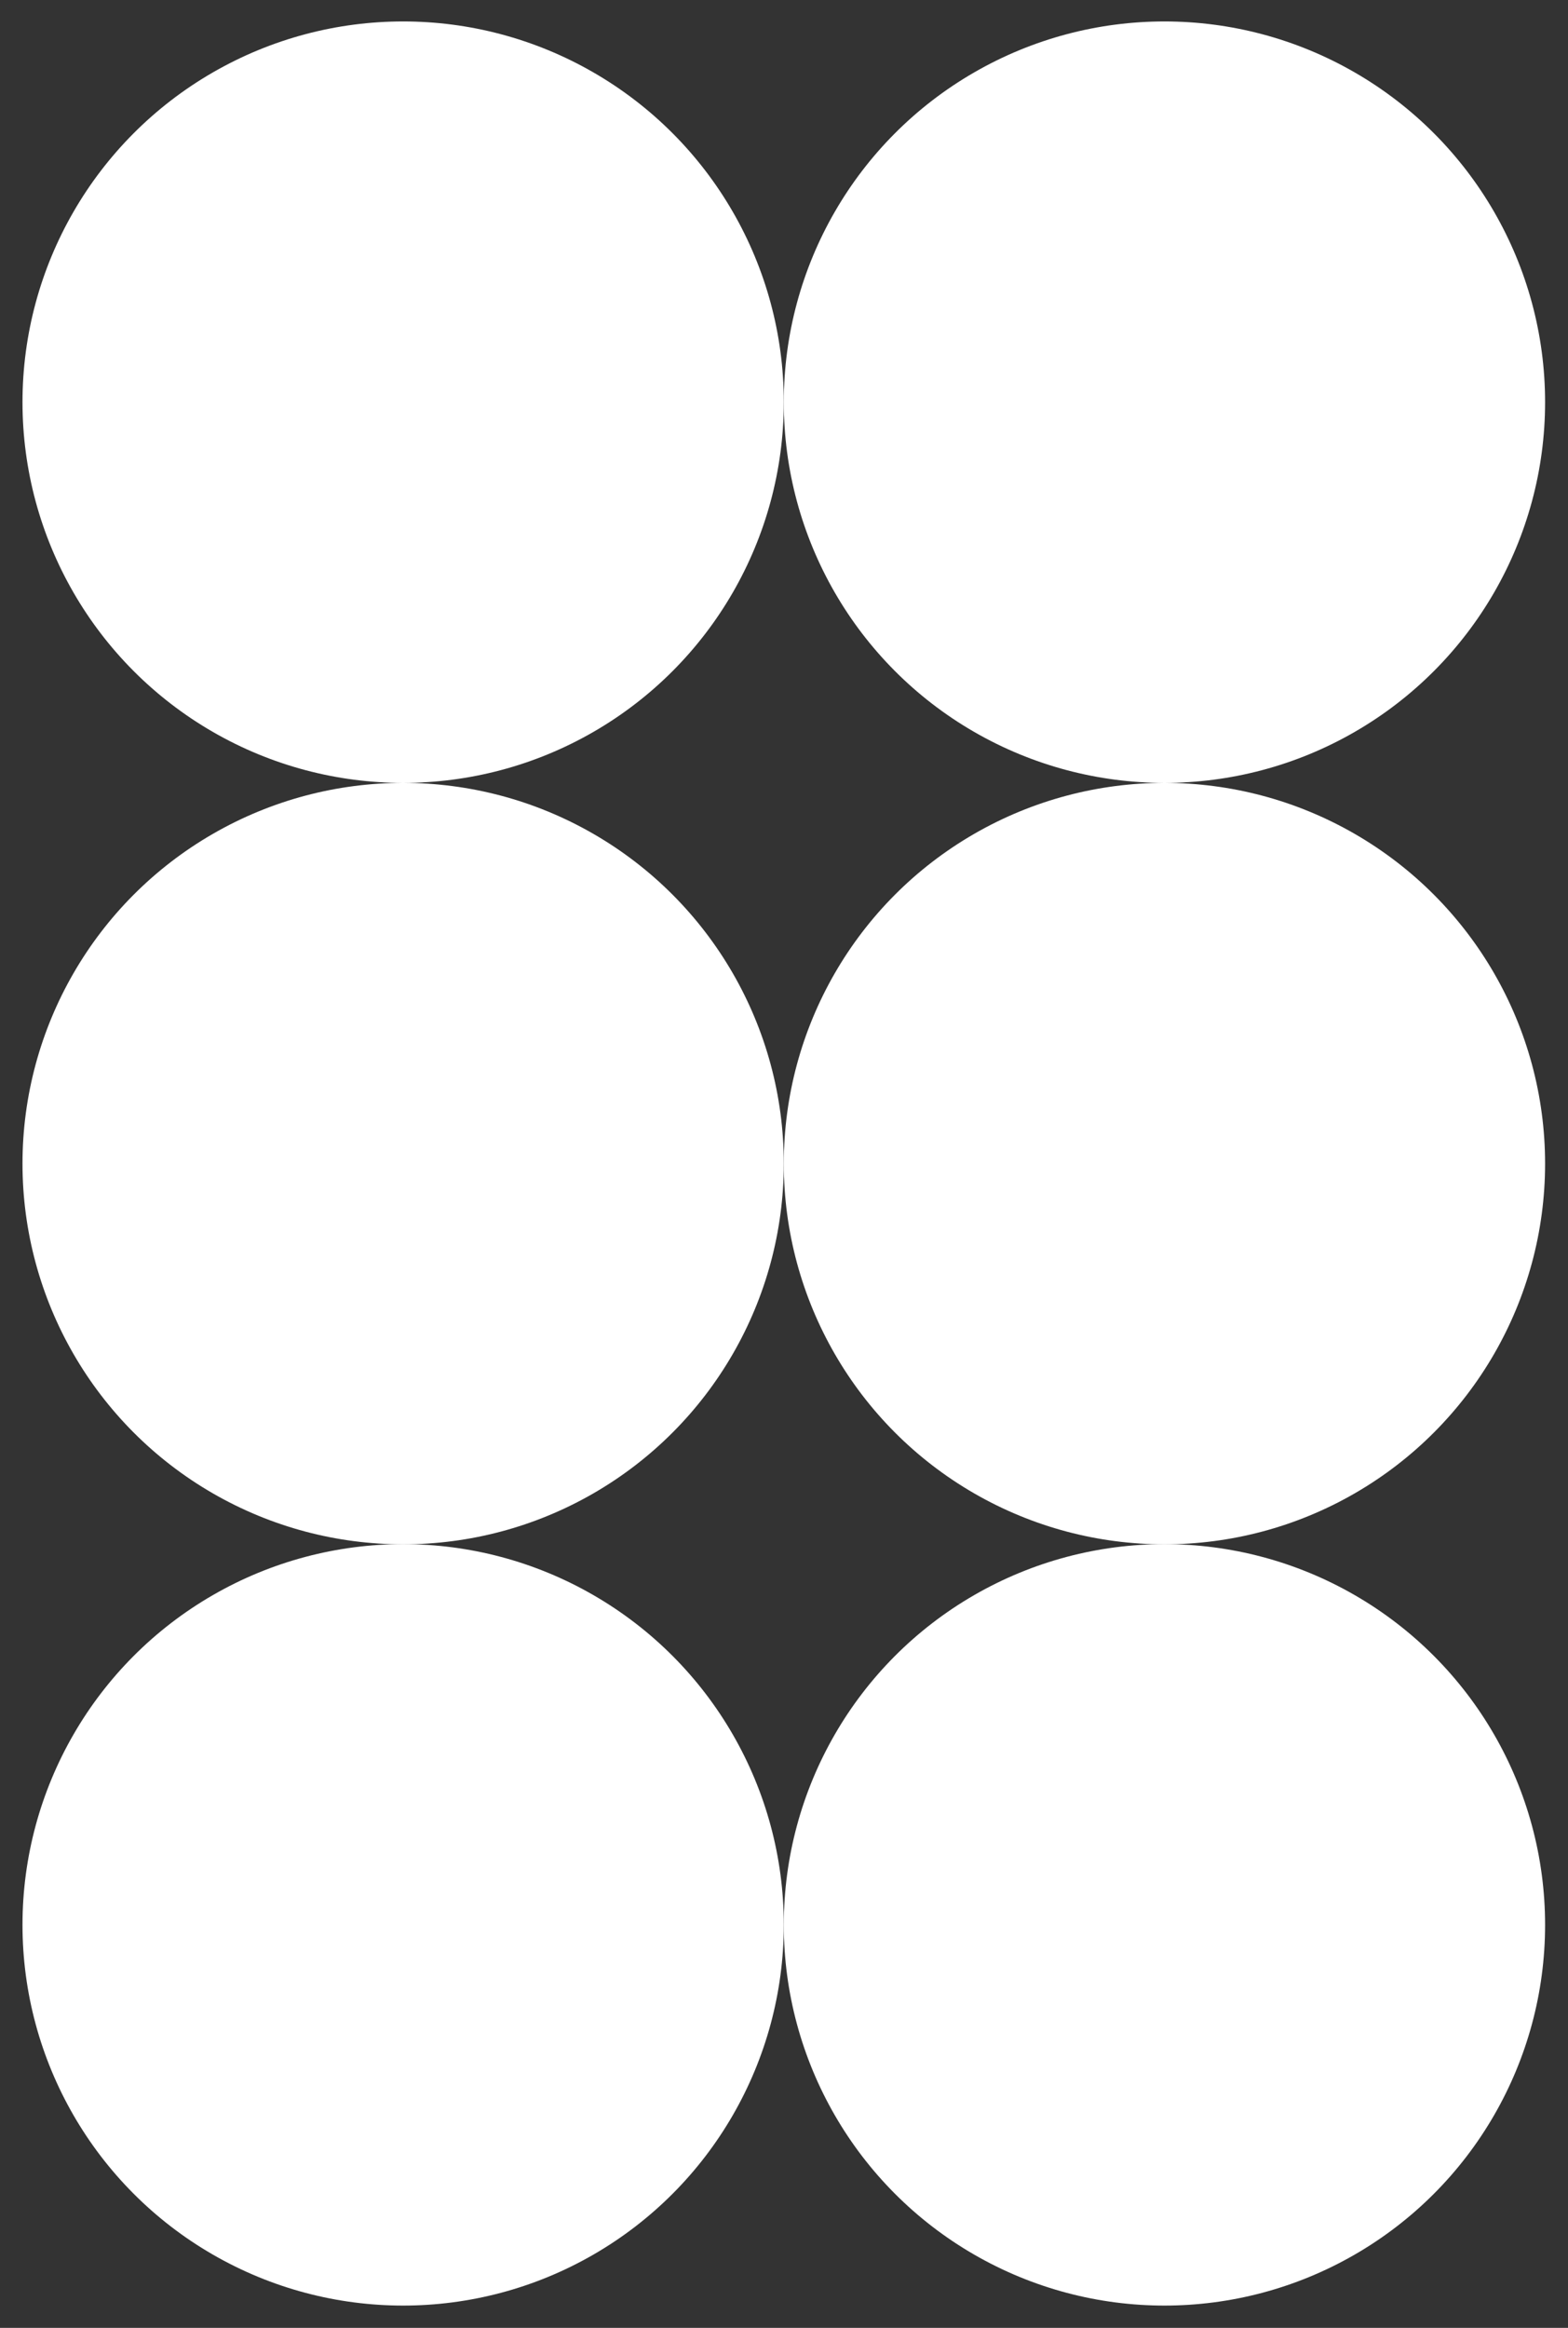
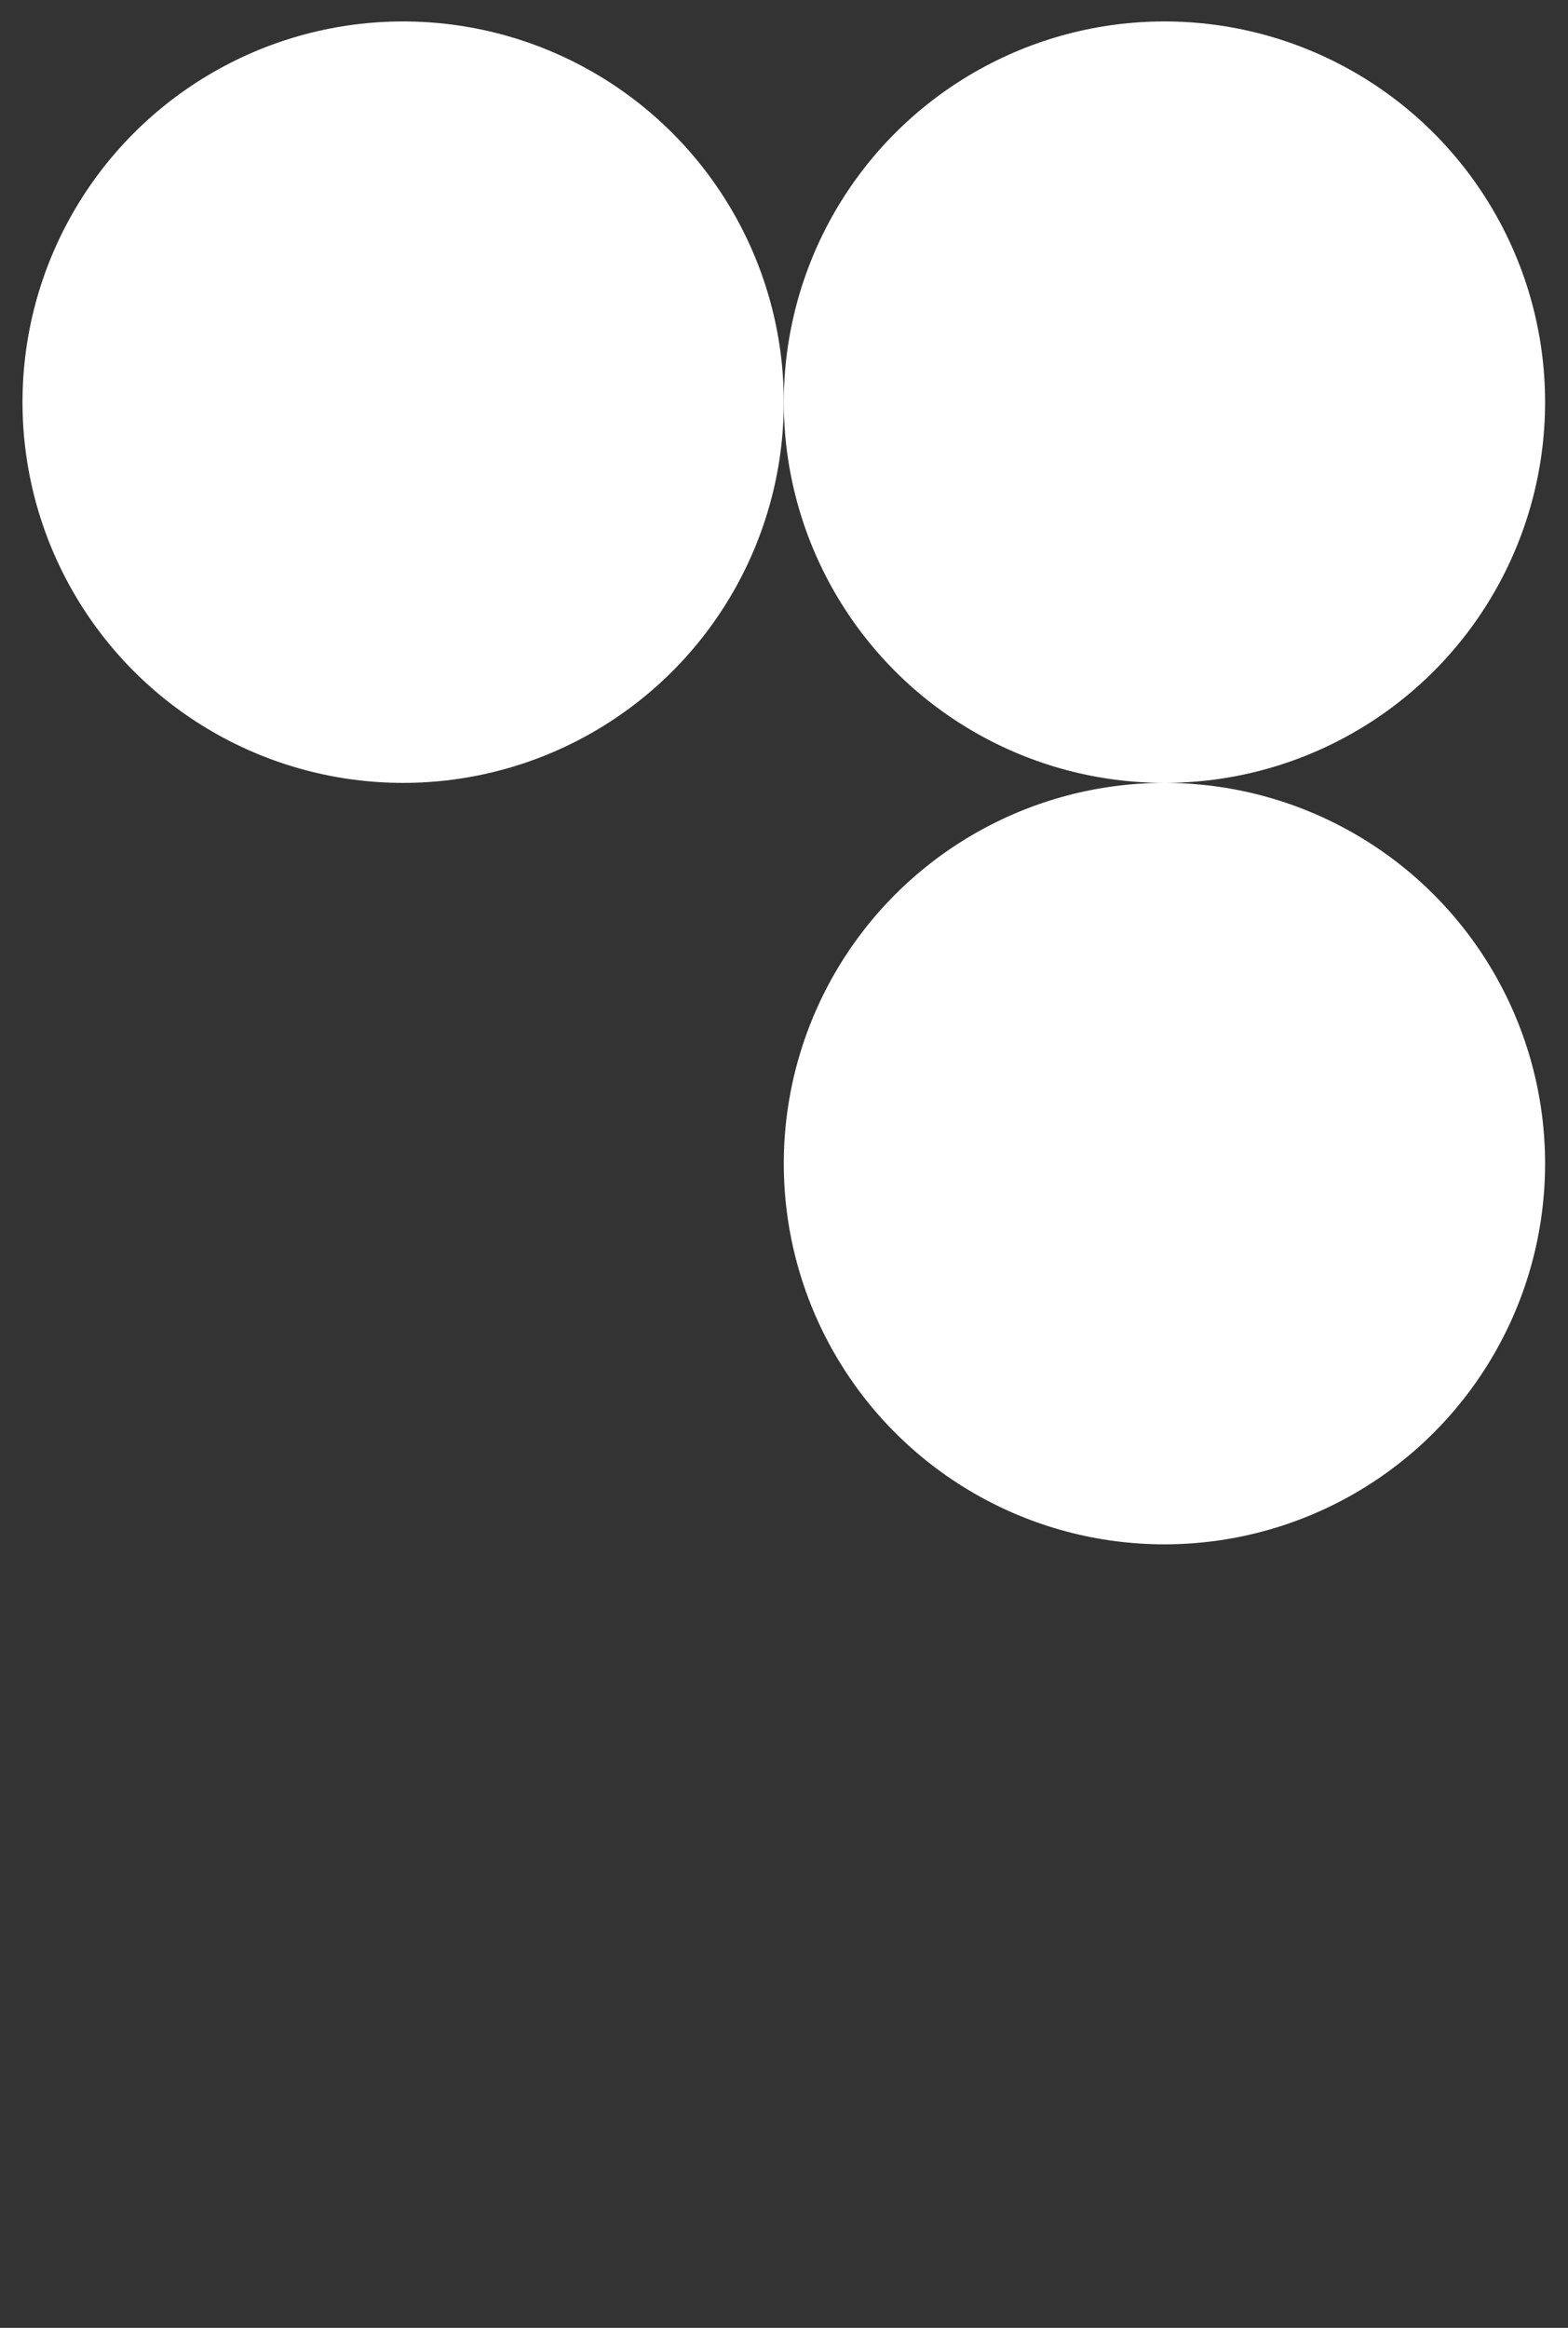
<svg xmlns="http://www.w3.org/2000/svg" version="1.1" id="Layer_1" x="0px" y="0px" viewBox="0 0 746 1107.3" style="enable-background:new 0 0 746 1107.3;" xml:space="preserve">
  <rect x="0" y="0" width="746" height="1107.3" fill="#333333" stroke="none" />
  <style type="text/css"> .st0{fill:#FFFFFF;} </style>
  <circle class="st0" cx="191.8" cy="191.3" r="181.1" />
  <circle class="st0" cx="554" cy="191.3" r="181.1" />
-   <circle class="st0" cx="191.8" cy="553.5" r="181.1" />
  <circle class="st0" cx="554" cy="553.5" r="181.1" />
-   <circle class="st0" cx="191.8" cy="915.6" r="181.1" />
-   <circle class="st0" cx="554" cy="915.6" r="181.1" />
</svg>